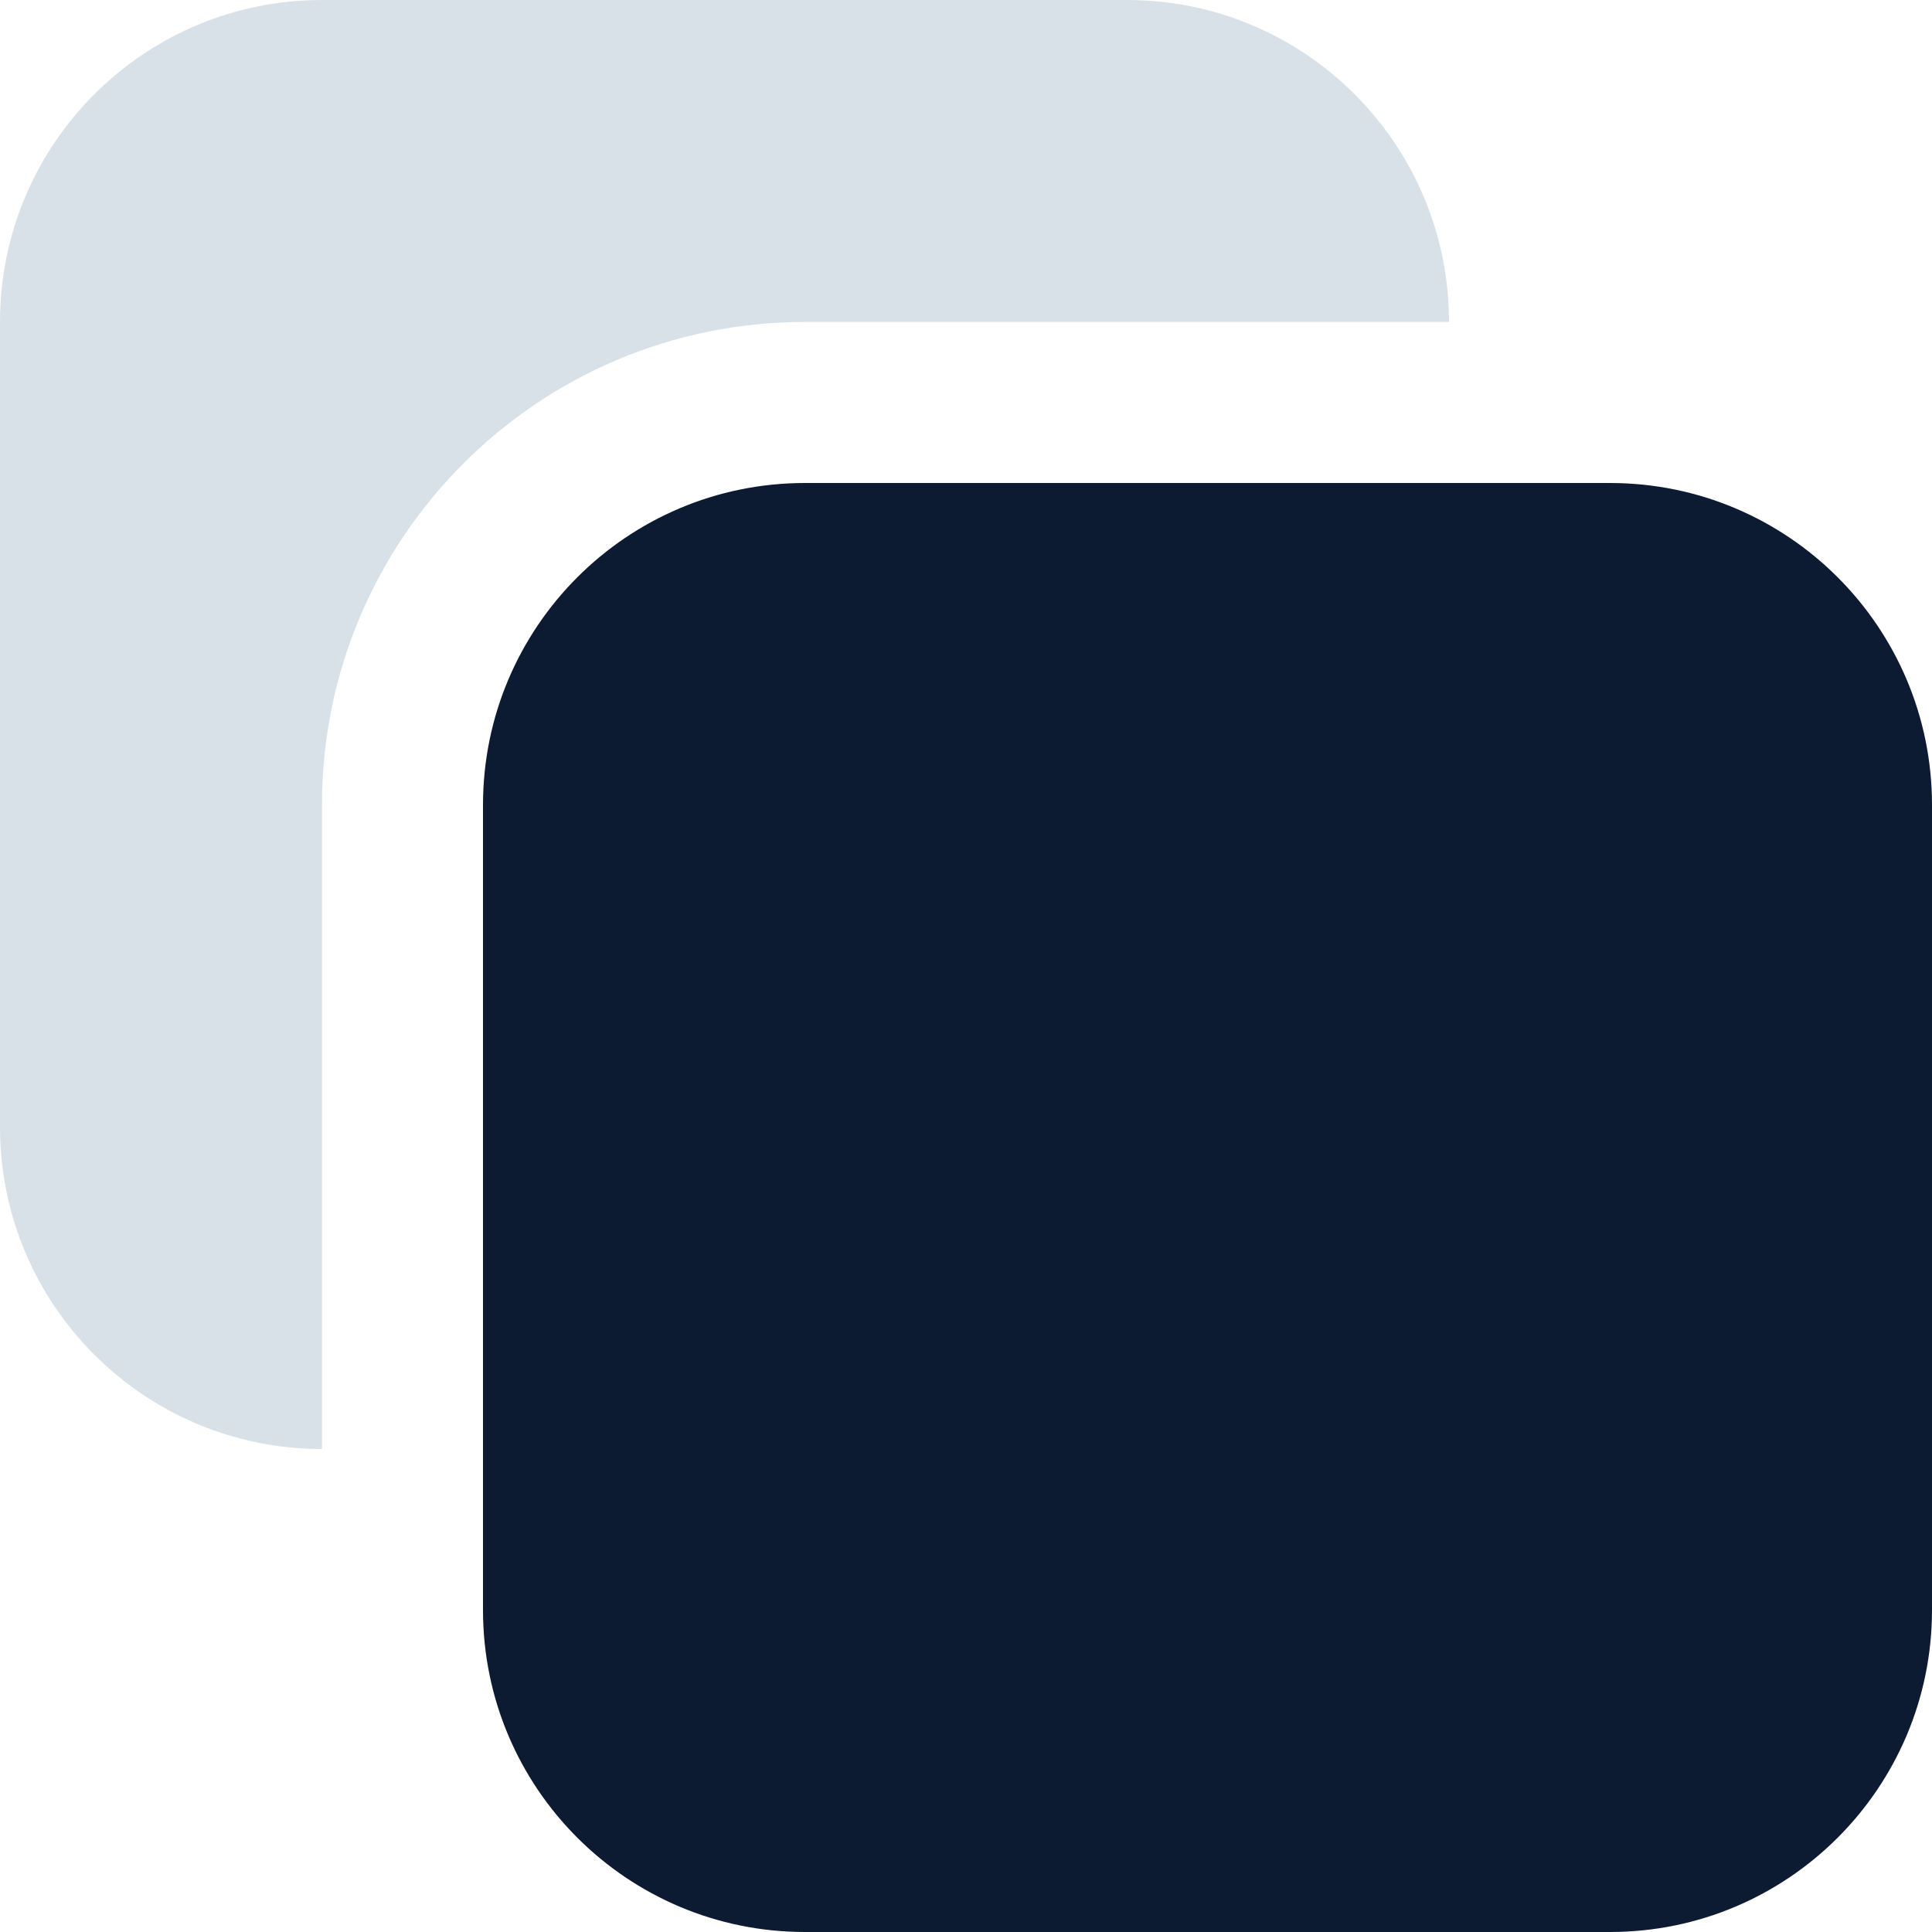
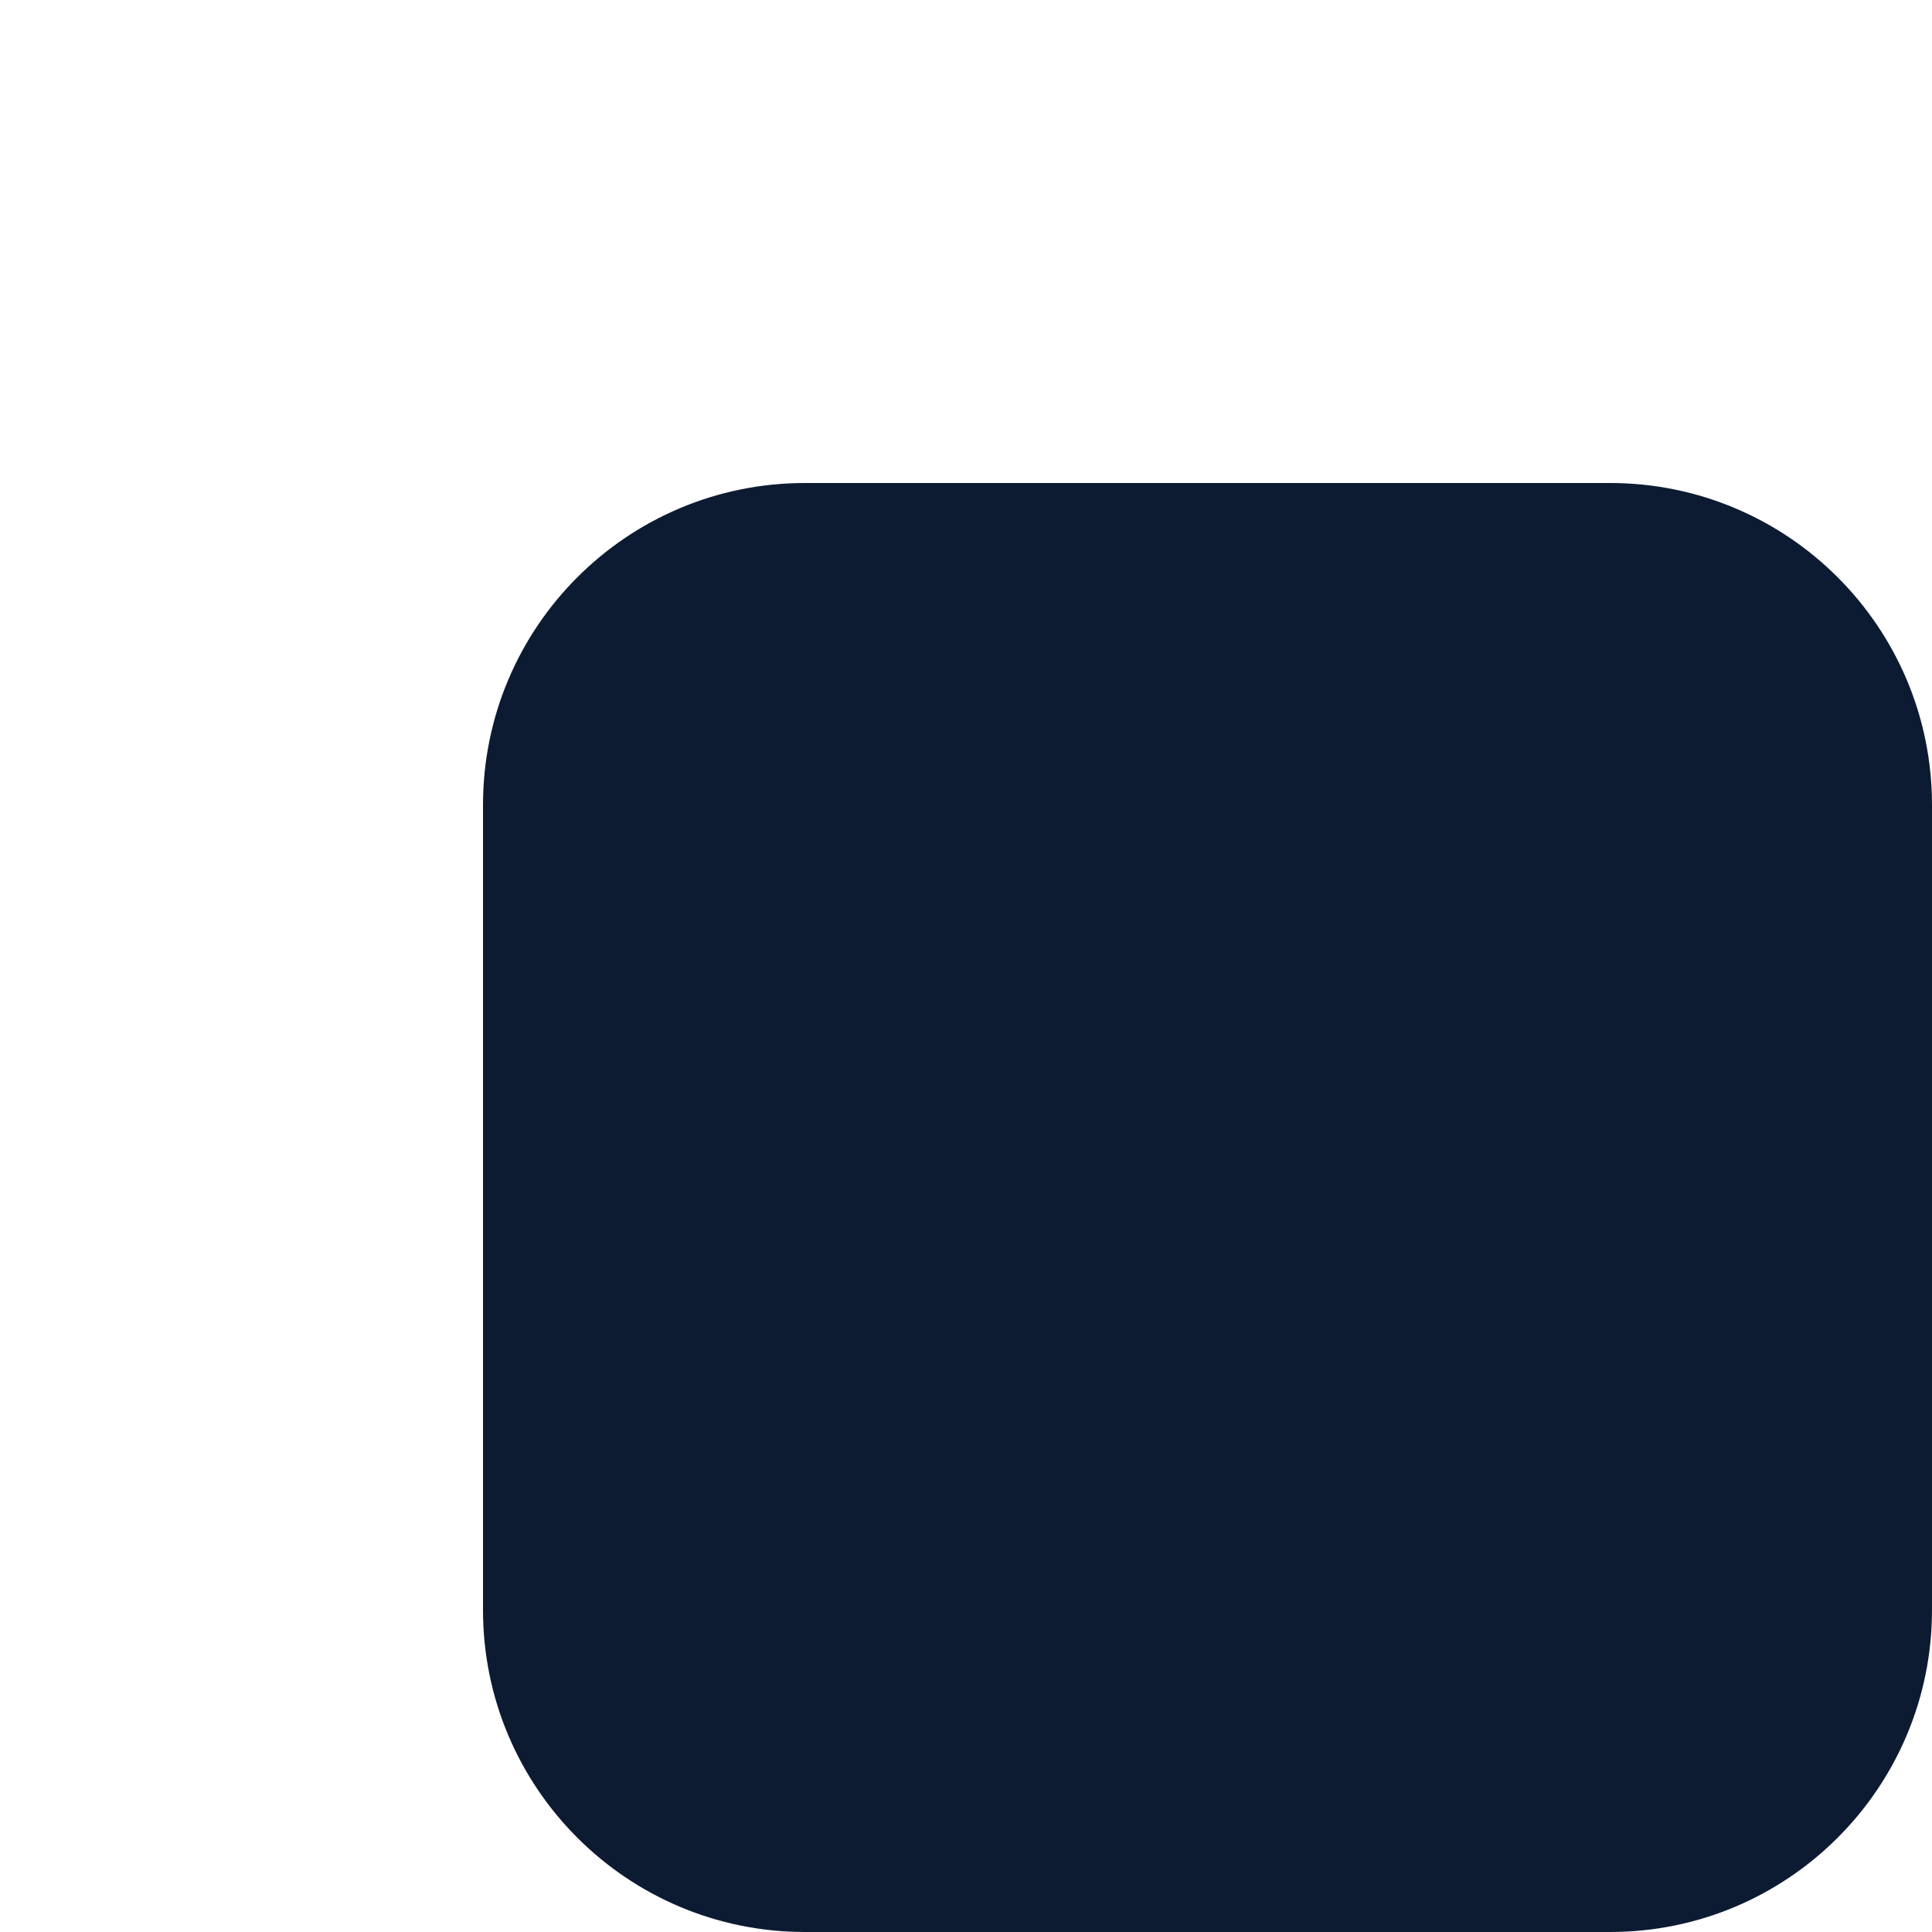
<svg xmlns="http://www.w3.org/2000/svg" width="26" height="26" viewBox="0 0 26 26" fill="none">
-   <path d="M19.5 4.333C19.5 1.94 17.56 0 15.167 0H4.333C1.94 0 0 1.94 0 4.333V15.167C0 17.56 1.94 19.5 4.333 19.5V10.833C4.333 7.243 7.243 4.333 10.833 4.333H19.5Z" fill="#D9E1E8" />
  <path d="M21.667 6.5C24.06 6.5 26 8.44 26 10.833V21.667C26 24.06 24.06 26 21.667 26H10.833C8.44 26 6.5 24.06 6.5 21.667V10.833C6.5 8.44 8.44 6.5 10.833 6.5H21.667Z" fill="#0D1B32" />
</svg>